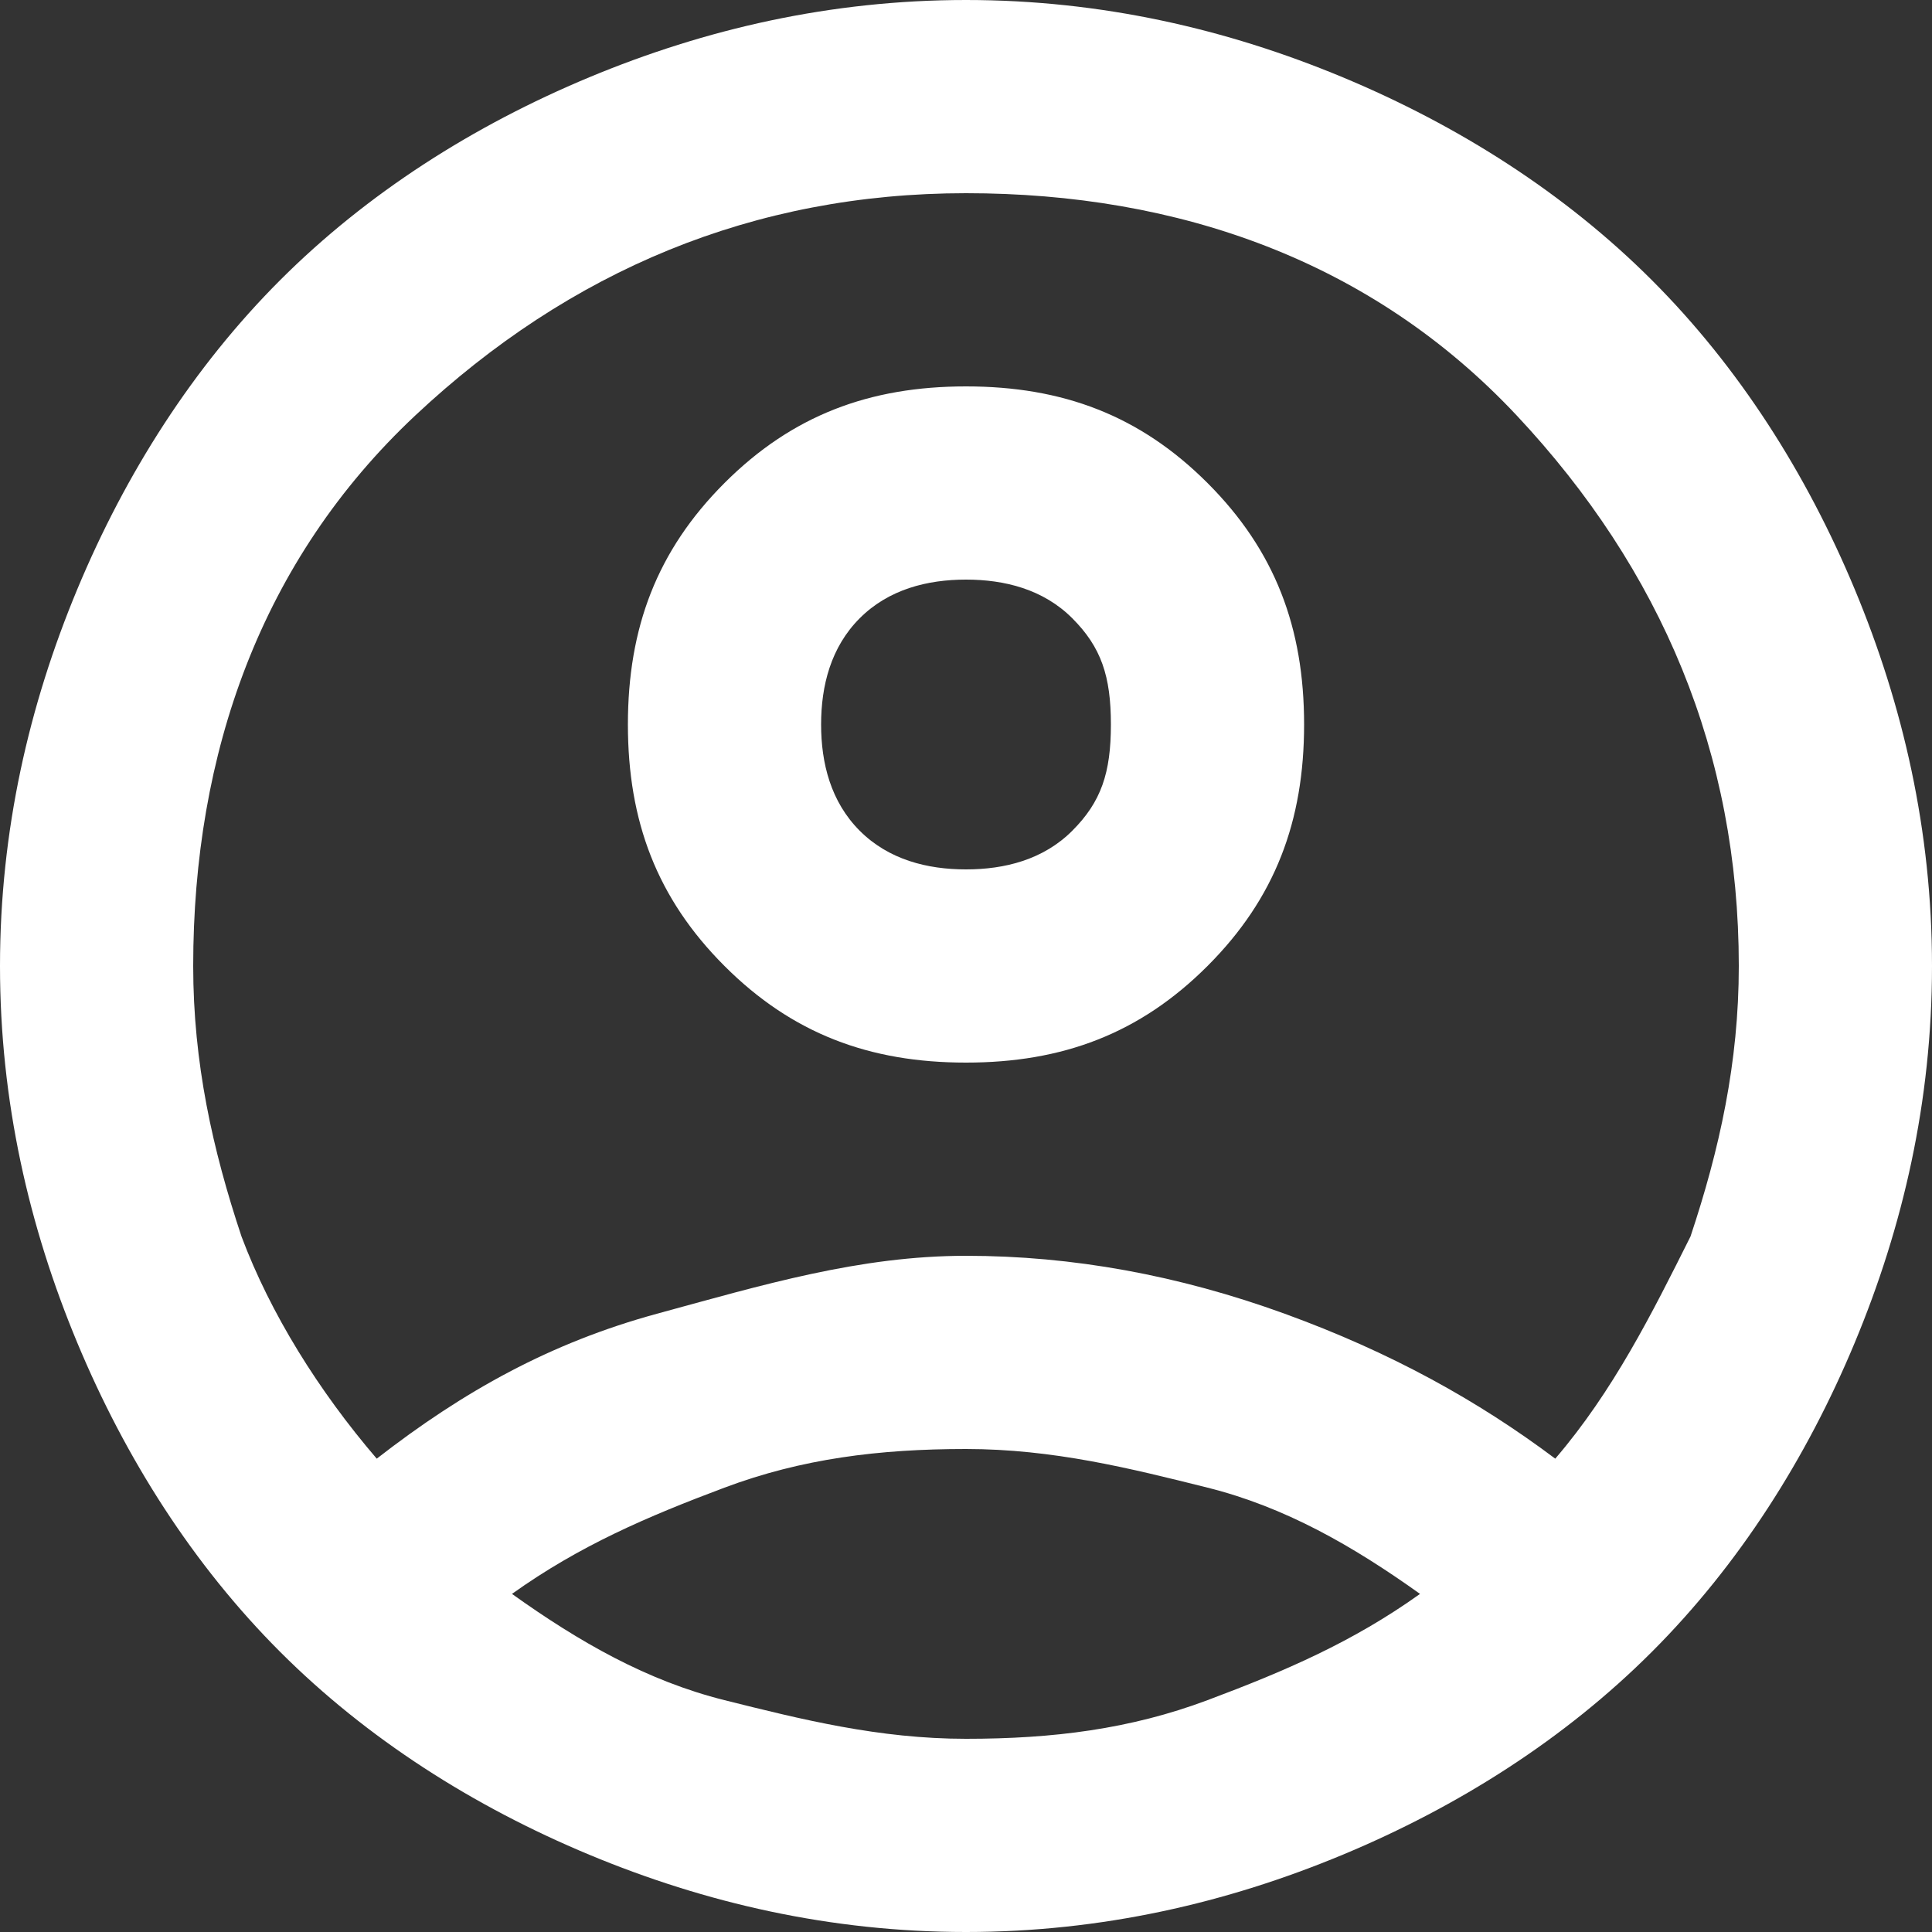
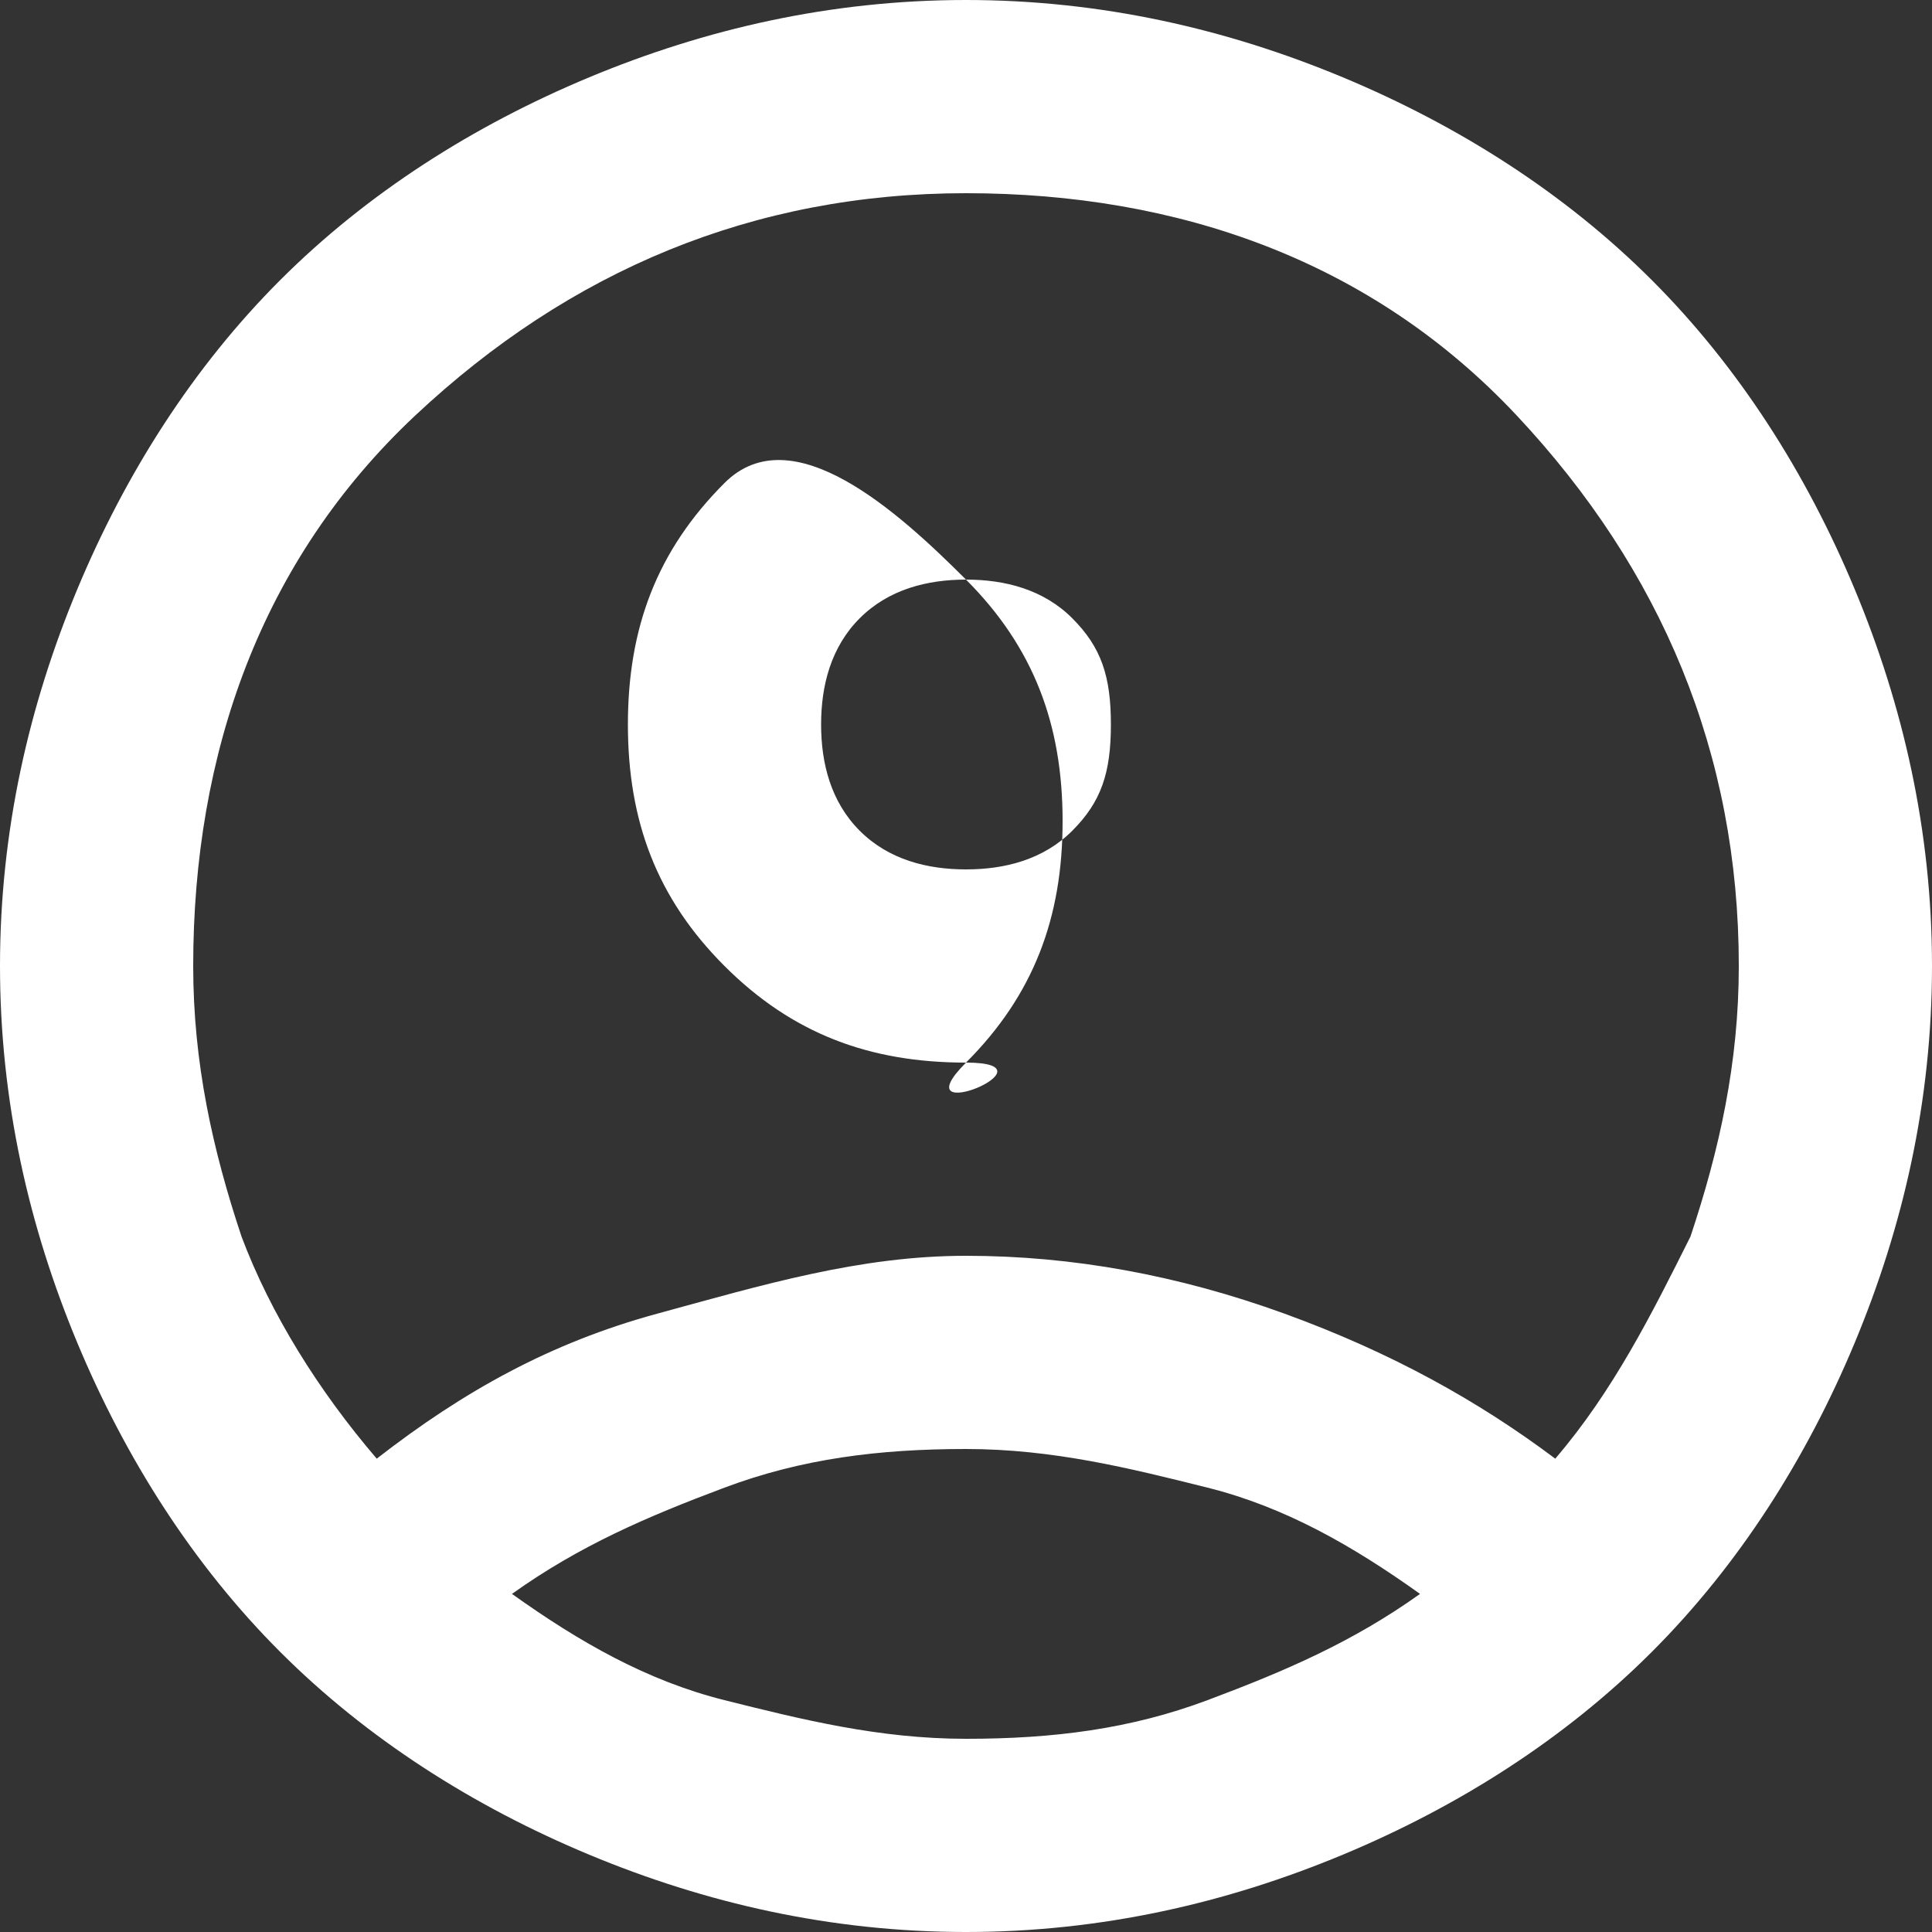
<svg xmlns="http://www.w3.org/2000/svg" xmlns:ns1="http://sodipodi.sourceforge.net/DTD/sodipodi-0.dtd" xmlns:ns2="http://www.inkscape.org/namespaces/inkscape" version="1.1" id="Ebene_1" x="0px" y="0px" viewBox="0 0 20 20" style="enable-background:new 0 0 20 20;" xml:space="preserve" ns1:docname="anmeldung_weiss.svg" ns2:version="1.2.2 (b0a8486541, 2022-12-01)">
  <rect x="0" y="0" width="20" height="20" fill="#333333" stroke="none" />
  <defs id="defs7" />
  <ns1:namedview id="namedview5" pagecolor="#ffffff" bordercolor="#666666" borderopacity="1.0" ns2:showpageshadow="2" ns2:pageopacity="0.0" ns2:pagecheckerboard="0" ns2:deskcolor="#d1d1d1" showgrid="false" ns2:zoom="37.15" ns2:cx="9.986541" ns2:cy="9.986541" ns2:window-width="3440" ns2:window-height="1411" ns2:window-x="1920" ns2:window-y="0" ns2:window-maximized="1" ns2:current-layer="Ebene_1" />
-   <path d="M3.9,15.1c0.9-0.7,1.8-1.2,2.9-1.5S8.9,13,10,13s2.2,0.2,3.3,0.6s2,0.9,2.8,1.5c0.6-0.7,1-1.5,1.4-2.3  C17.8,11.9,18,11,18,10c0-2.2-0.8-4.1-2.3-5.7S12.2,2,10,2S5.9,2.8,4.3,4.3S2,7.8,2,10c0,1,0.2,1.9,0.5,2.8  C2.8,13.6,3.3,14.4,3.9,15.1z M10,11c-1,0-1.8-0.3-2.5-1s-1-1.5-1-2.5s0.3-1.8,1-2.5S9,4,10,4s1.8,0.3,2.5,1s1,1.5,1,2.5  s-0.3,1.8-1,2.5S11,11,10,11z M10,20c-1.4,0-2.7-0.3-3.9-0.8c-1.2-0.5-2.3-1.2-3.2-2.1s-1.6-2-2.1-3.2S0,11.4,0,10  c0-1.4,0.3-2.7,0.8-3.9S2,3.8,2.9,2.9s2-1.6,3.2-2.1S8.6,0,10,0s2.7,0.3,3.9,0.8s2.3,1.2,3.2,2.1s1.6,2,2.1,3.2  C19.7,7.3,20,8.6,20,10c0,1.4-0.3,2.7-0.8,3.9c-0.5,1.2-1.2,2.3-2.1,3.2s-2,1.6-3.2,2.1C12.7,19.7,11.4,20,10,20z M10,18  c0.9,0,1.7-0.1,2.5-0.4s1.5-0.6,2.2-1.1c-0.7-0.5-1.4-0.9-2.2-1.1S10.9,15,10,15s-1.7,0.1-2.5,0.4S6,16,5.3,16.5  C6,17,6.7,17.4,7.5,17.6S9.1,18,10,18z M10,9c0.4,0,0.8-0.1,1.1-0.4s0.4-0.6,0.4-1.1s-0.1-0.8-0.4-1.1S10.4,6,10,6S9.2,6.1,8.9,6.4  S8.5,7.1,8.5,7.5s0.1,0.8,0.4,1.1S9.6,9,10,9z" id="path2" style="fill:#ffffff" />
+   <path d="M3.9,15.1c0.9-0.7,1.8-1.2,2.9-1.5S8.9,13,10,13s2.2,0.2,3.3,0.6s2,0.9,2.8,1.5c0.6-0.7,1-1.5,1.4-2.3  C17.8,11.9,18,11,18,10c0-2.2-0.8-4.1-2.3-5.7S12.2,2,10,2S5.9,2.8,4.3,4.3S2,7.8,2,10c0,1,0.2,1.9,0.5,2.8  C2.8,13.6,3.3,14.4,3.9,15.1z M10,11c-1,0-1.8-0.3-2.5-1s-1-1.5-1-2.5s0.3-1.8,1-2.5s1.8,0.3,2.5,1s1,1.5,1,2.5  s-0.3,1.8-1,2.5S11,11,10,11z M10,20c-1.4,0-2.7-0.3-3.9-0.8c-1.2-0.5-2.3-1.2-3.2-2.1s-1.6-2-2.1-3.2S0,11.4,0,10  c0-1.4,0.3-2.7,0.8-3.9S2,3.8,2.9,2.9s2-1.6,3.2-2.1S8.6,0,10,0s2.7,0.3,3.9,0.8s2.3,1.2,3.2,2.1s1.6,2,2.1,3.2  C19.7,7.3,20,8.6,20,10c0,1.4-0.3,2.7-0.8,3.9c-0.5,1.2-1.2,2.3-2.1,3.2s-2,1.6-3.2,2.1C12.7,19.7,11.4,20,10,20z M10,18  c0.9,0,1.7-0.1,2.5-0.4s1.5-0.6,2.2-1.1c-0.7-0.5-1.4-0.9-2.2-1.1S10.9,15,10,15s-1.7,0.1-2.5,0.4S6,16,5.3,16.5  C6,17,6.7,17.4,7.5,17.6S9.1,18,10,18z M10,9c0.4,0,0.8-0.1,1.1-0.4s0.4-0.6,0.4-1.1s-0.1-0.8-0.4-1.1S10.4,6,10,6S9.2,6.1,8.9,6.4  S8.5,7.1,8.5,7.5s0.1,0.8,0.4,1.1S9.6,9,10,9z" id="path2" style="fill:#ffffff" />
</svg>